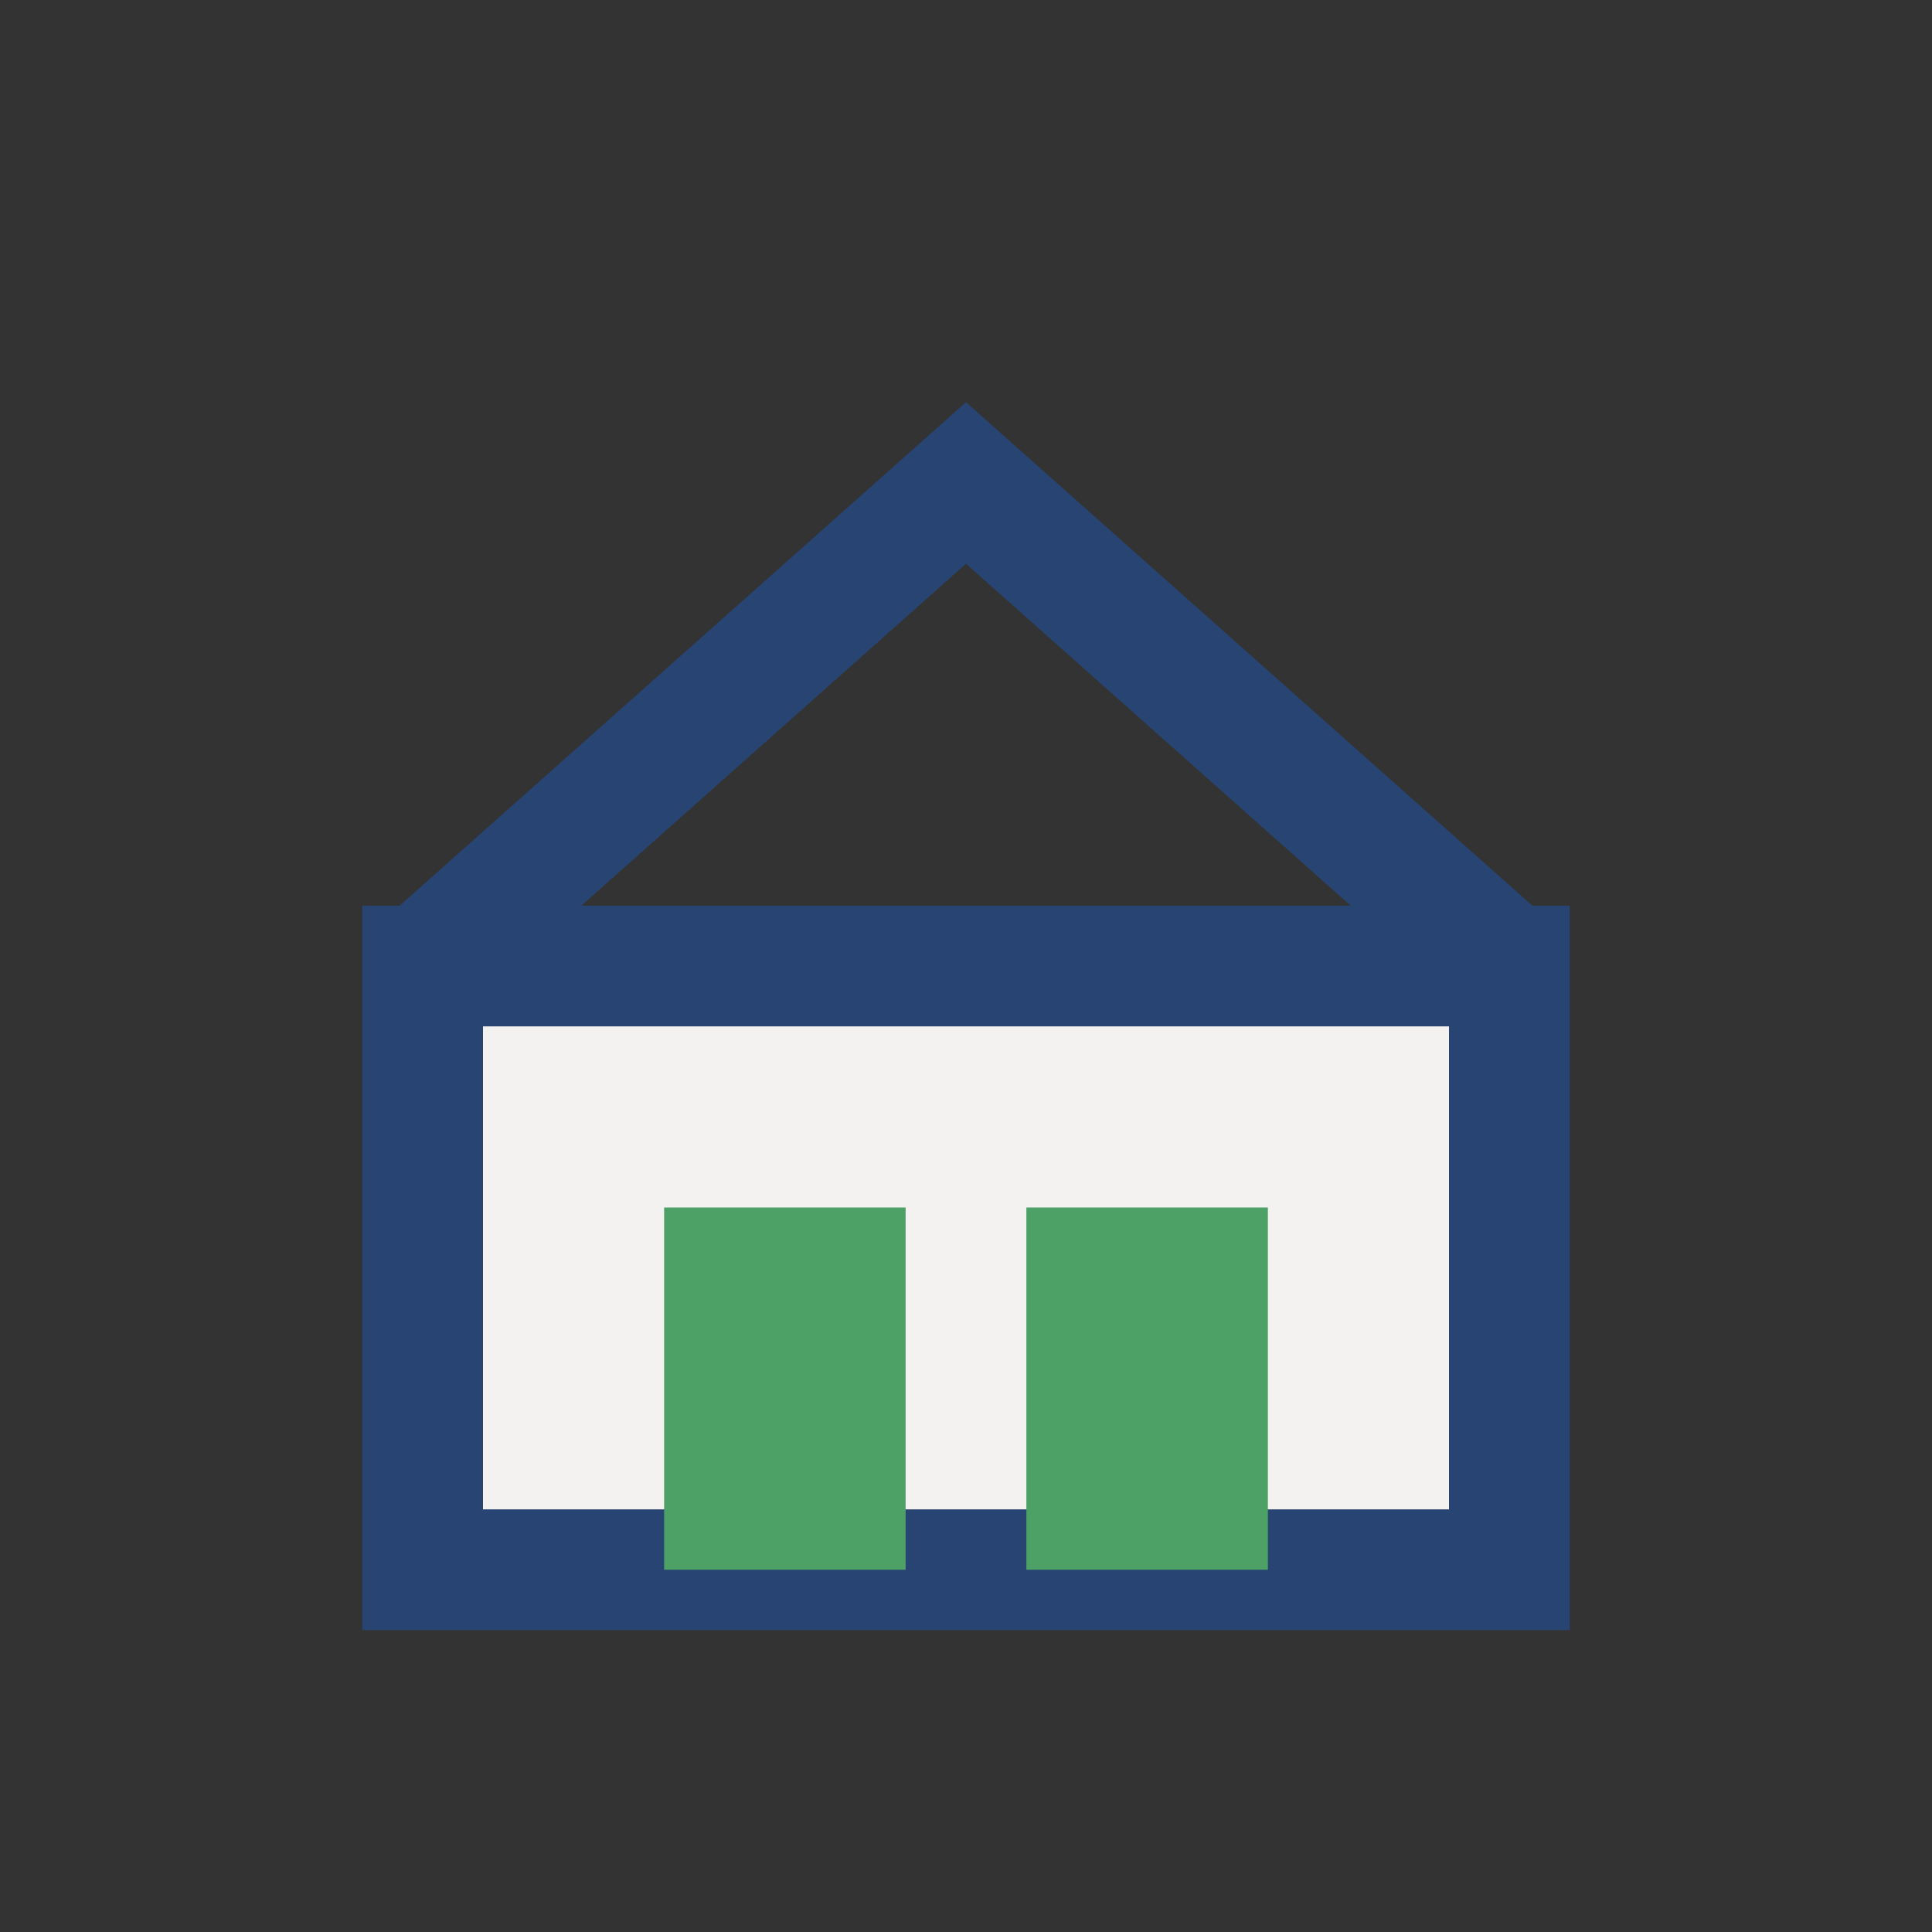
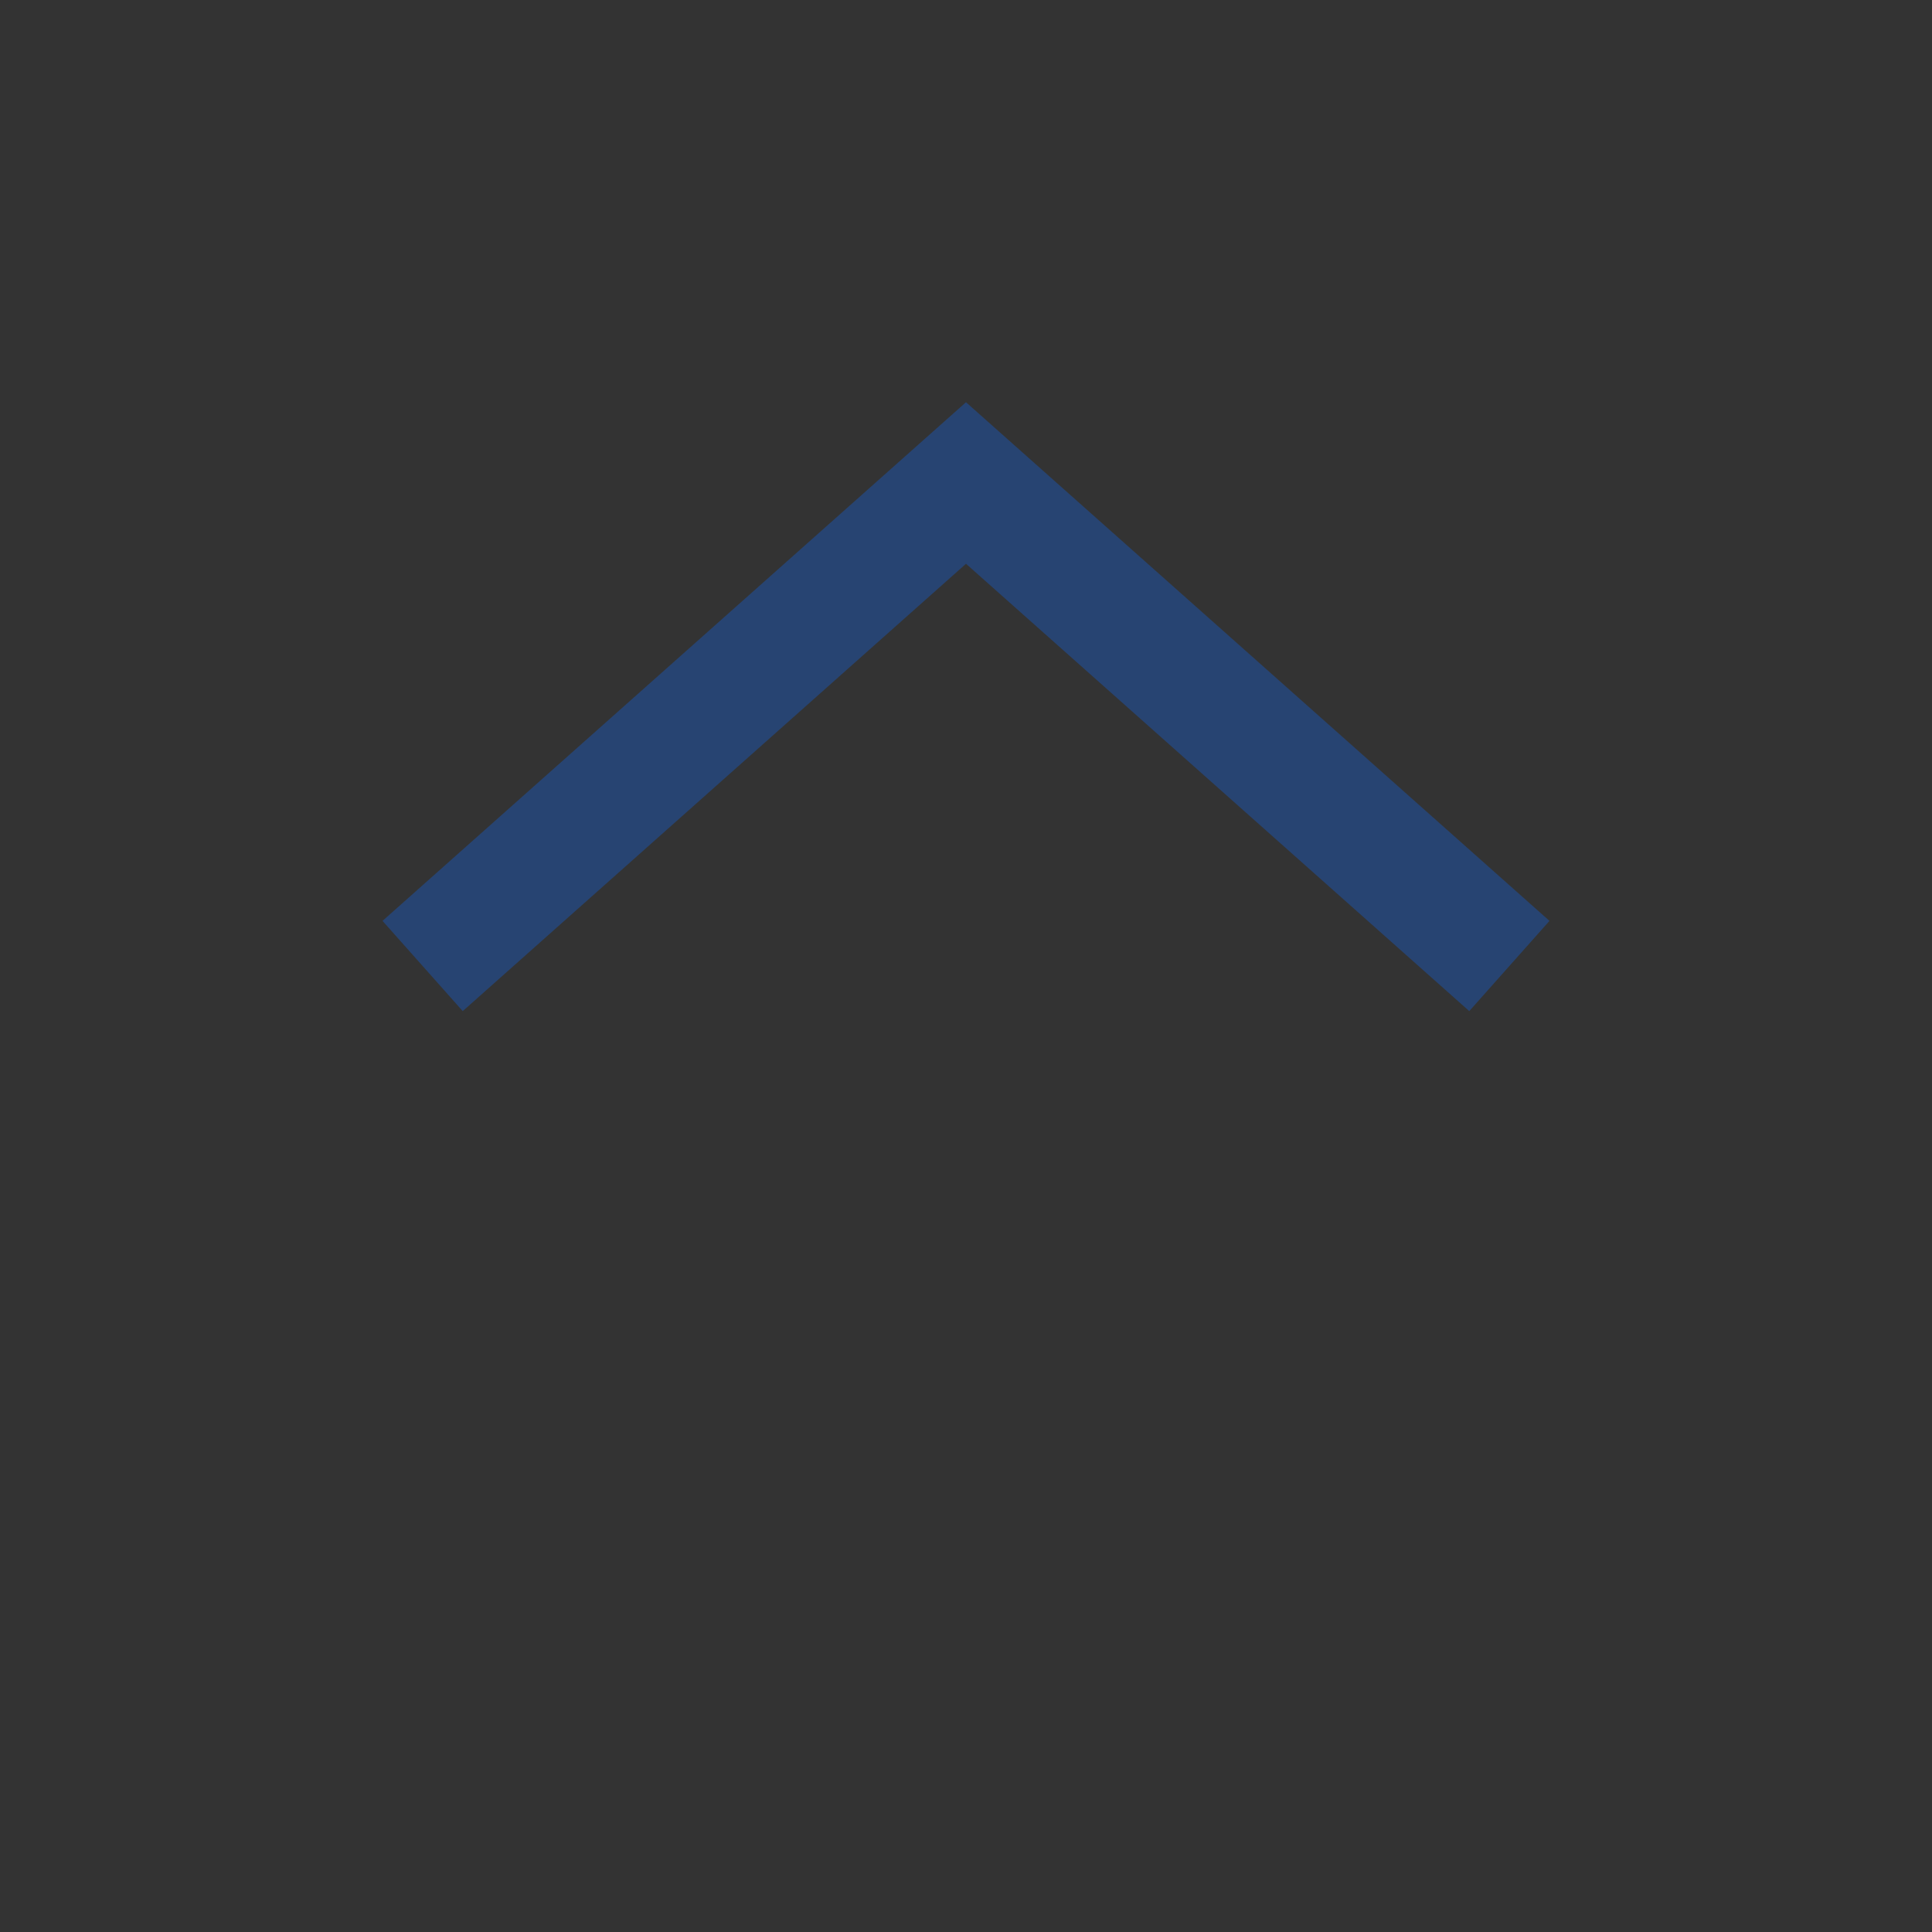
<svg xmlns="http://www.w3.org/2000/svg" width="32" height="32" viewBox="0 0 32 32">
  <rect x="0" y="0" width="32" height="32" fill="#333333" stroke="none" />
-   <rect x="7" y="16" width="18" height="10" fill="#F3F2F0" stroke="#274472" stroke-width="2" />
-   <rect x="11" y="20" width="4" height="6" fill="#4DA167" />
-   <rect x="17" y="20" width="4" height="6" fill="#4DA167" />
  <path d="M7 16l9-8 9 8" fill="none" stroke="#274472" stroke-width="2" />
</svg>